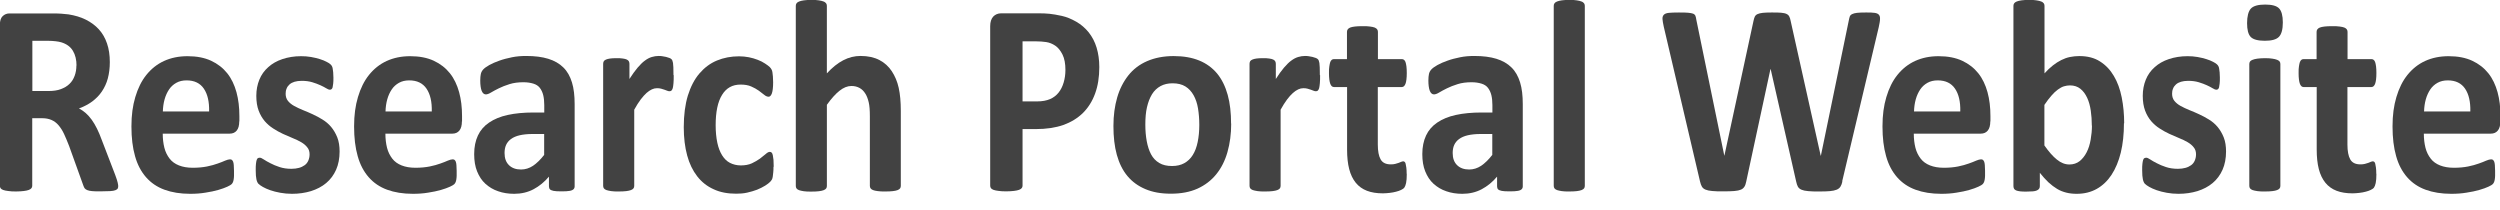
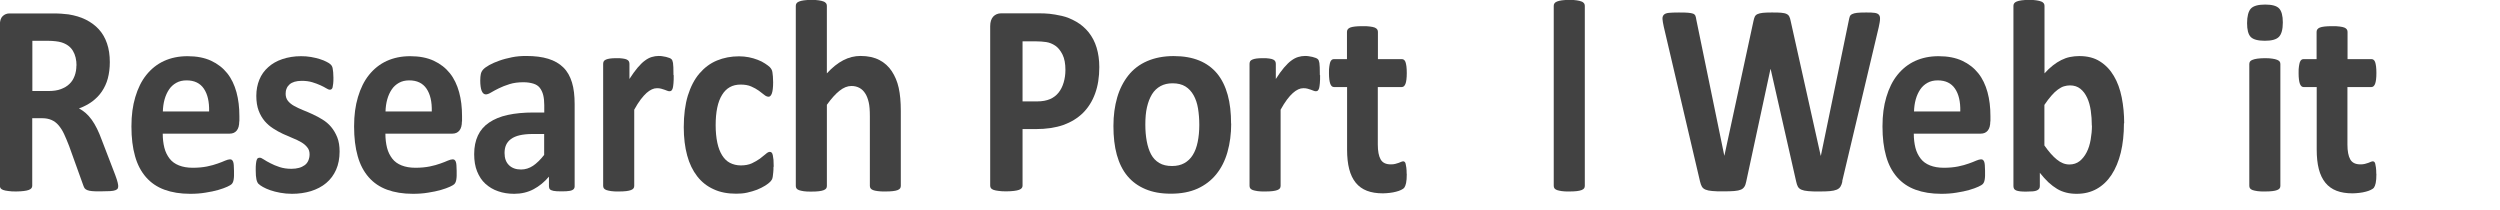
<svg xmlns="http://www.w3.org/2000/svg" version="1.1" width="214px" height="18px" viewBox="0 0 214 18" preserveAspectRatio="none">
  <g fill="#424242">
    <path d="M10.12,15.91c0,.09-.01.16-.04.22-.03.06-.1.11-.2.15s-.26.07-.46.08-.48.02-.83.02c-.29,0-.53,0-.71-.02s-.31-.04-.42-.09c-.1-.04-.17-.1-.22-.16-.04-.07-.08-.15-.11-.24l-1.22-3.39c-.15-.38-.29-.72-.43-1.02s-.3-.54-.47-.74c-.17-.2-.37-.35-.6-.45-.23-.1-.49-.15-.78-.15h-.87v5.78c0,.08-.02.15-.07.21s-.12.11-.23.15-.25.07-.42.09-.4.04-.67.04-.49-.01-.67-.04c-.18-.02-.32-.05-.43-.09s-.18-.09-.22-.15c-.04-.06-.06-.13-.06-.21V2.12c0-.34.08-.59.24-.74s.35-.23.58-.23h3.53c.36,0,.65,0,.89.02.23.02.44.04.63.06.55.09,1.04.23,1.48.45s.81.49,1.12.83c.31.34.54.74.7,1.21.16.46.24,1,.24,1.6,0,.51-.06.97-.17,1.39s-.29.79-.51,1.12c-.22.33-.5.61-.83.86-.33.24-.71.44-1.13.59.2.11.4.24.58.4s.35.35.51.57.31.48.45.76.28.61.41.97l1.15,2.99c.11.3.18.51.21.65s.05.24.05.32ZM6.55,5.62c0-.5-.1-.92-.31-1.27s-.54-.59-1-.73c-.14-.04-.3-.07-.48-.09s-.43-.04-.74-.04h-1.25v4.3h1.41c.39,0,.74-.05,1.03-.16.29-.11.54-.25.74-.45.2-.19.34-.42.44-.69s.15-.56.15-.89Z" />
    <path d="M20.48,10.38c0,.36-.07.62-.22.8-.14.17-.34.26-.6.26h-5.73c0,.45.05.85.14,1.21s.25.67.45.93.47.45.8.58.72.2,1.18.2.87-.04,1.22-.11.66-.16.91-.25.47-.17.64-.25c.17-.07.31-.11.41-.11.06,0,.12.01.16.04s.08.08.11.15c.03.07.05.17.06.3s.02.29.02.49c0,.17,0,.32,0,.44,0,.12-.02.22-.03.31-.01.09-.04.16-.06.22-.03.06-.06.12-.11.17s-.17.13-.37.22c-.2.09-.46.19-.78.28s-.68.17-1.09.23c-.41.07-.84.1-1.31.1-.84,0-1.57-.12-2.2-.35s-1.16-.59-1.58-1.07-.74-1.08-.94-1.8c-.21-.73-.31-1.58-.31-2.55s.11-1.77.33-2.51.53-1.38.95-1.9.92-.92,1.51-1.19c.59-.27,1.26-.41,2.01-.41.79,0,1.46.13,2.02.39.56.26,1.02.62,1.38,1.07s.62,1,.79,1.62.25,1.3.25,2.04v.47ZM17.9,9.54c.02-.83-.13-1.48-.45-1.95-.32-.47-.81-.71-1.48-.71-.34,0-.63.07-.88.21-.25.14-.46.33-.62.57s-.29.52-.38.84c-.09.32-.14.67-.15,1.04h3.97Z" />
    <path d="M29.07,12.96c0,.59-.1,1.12-.3,1.57-.2.45-.48.83-.85,1.14s-.8.53-1.3.69c-.5.15-1.04.23-1.62.23-.35,0-.69-.03-1.01-.09s-.61-.13-.86-.22-.46-.18-.63-.28-.29-.18-.37-.26c-.08-.08-.14-.21-.18-.39s-.06-.44-.06-.78c0-.23,0-.41.02-.54.01-.14.04-.25.06-.33.03-.08.06-.14.11-.16.04-.03.09-.04.16-.04.08,0,.19.05.34.15s.34.21.56.32c.22.12.49.23.79.33s.64.15,1.02.15c.24,0,.45-.03.64-.08.19-.05.35-.13.49-.23.14-.1.24-.23.31-.39s.11-.34.11-.54c0-.23-.06-.44-.2-.6-.13-.17-.3-.31-.52-.44s-.46-.24-.73-.35-.55-.23-.83-.36c-.29-.13-.56-.29-.83-.46-.27-.17-.51-.38-.73-.63-.21-.25-.39-.55-.52-.9s-.2-.77-.2-1.27.09-.96.26-1.38.43-.78.76-1.07c.33-.3.73-.53,1.21-.69s1.01-.25,1.6-.25c.29,0,.58.02.86.07.28.05.53.11.75.18.23.07.42.15.57.23.16.08.27.15.33.21.07.06.11.12.14.18.03.06.05.13.06.21.01.08.03.18.04.3s.02.27.02.45c0,.21,0,.38-.02.52s-.03.24-.05.32-.06.13-.1.16c-.04.03-.09.04-.15.04-.06,0-.16-.04-.29-.12-.13-.08-.3-.17-.5-.26s-.43-.18-.7-.26-.56-.12-.9-.12c-.24,0-.45.03-.62.08s-.32.13-.43.23c-.11.1-.2.22-.25.36-.06.14-.08.28-.08.44,0,.24.07.45.2.61s.31.31.53.43.47.24.74.35c.28.11.56.23.84.36.28.13.57.28.84.45.28.17.53.38.74.63s.39.55.53.9.2.76.2,1.24Z" />
    <path d="M39.54,10.38c0,.36-.07.62-.22.8-.14.17-.34.26-.6.26h-5.73c0,.45.05.85.14,1.21s.25.67.45.93.47.45.8.58.72.2,1.18.2.87-.04,1.22-.11.66-.16.91-.25.47-.17.64-.25c.17-.07.31-.11.41-.11.06,0,.12.01.16.04s.08.08.11.15c.03.07.05.17.06.3s.02.29.02.49c0,.17,0,.32,0,.44,0,.12-.02.22-.03.31-.01.09-.04.16-.06.22-.03.06-.06.12-.11.17s-.17.13-.37.22c-.2.09-.46.19-.78.28s-.68.17-1.09.23c-.41.07-.84.1-1.31.1-.84,0-1.57-.12-2.2-.35s-1.16-.59-1.58-1.07-.74-1.08-.94-1.8c-.21-.73-.31-1.58-.31-2.55s.11-1.77.33-2.51.53-1.38.95-1.9.92-.92,1.51-1.19c.59-.27,1.26-.41,2.01-.41.79,0,1.46.13,2.02.39.56.26,1.02.62,1.38,1.07s.62,1,.79,1.62.25,1.3.25,2.04v.47ZM36.96,9.54c.02-.83-.13-1.48-.45-1.95-.32-.47-.81-.71-1.48-.71-.34,0-.63.07-.88.21-.25.14-.46.33-.62.57s-.29.52-.38.84c-.09.32-.14.67-.15,1.04h3.97Z" />
    <path d="M49.19,15.95c0,.11-.04.2-.11.26s-.18.11-.33.13c-.15.03-.38.04-.67.04-.32,0-.55-.01-.69-.04-.14-.03-.25-.07-.31-.13s-.09-.15-.09-.26v-.83c-.39.46-.83.82-1.32,1.08s-1.05.39-1.65.39c-.5,0-.96-.07-1.38-.22-.42-.14-.78-.36-1.09-.64s-.54-.64-.71-1.06-.25-.91-.25-1.48c0-.61.11-1.14.32-1.59s.53-.82.96-1.11.95-.51,1.59-.65,1.37-.21,2.21-.21h.92v-.63c0-.33-.03-.62-.09-.86s-.16-.45-.29-.62-.32-.29-.55-.36-.51-.12-.85-.12c-.44,0-.84.05-1.19.16s-.66.23-.92.36-.49.25-.67.36c-.18.11-.33.16-.44.16-.08,0-.15-.03-.21-.08s-.11-.13-.15-.23c-.04-.1-.07-.23-.09-.38-.02-.15-.03-.31-.03-.49,0-.24.02-.43.05-.57s.1-.27.2-.38.27-.24.52-.38.53-.26.87-.38c.33-.12.69-.21,1.08-.29s.79-.11,1.21-.11c.74,0,1.37.08,1.89.24s.96.41,1.29.74c.34.33.58.76.74,1.28s.23,1.14.23,1.86v7.03ZM46.59,11.47h-1.01c-.43,0-.79.04-1.1.11-.3.07-.55.18-.74.32-.19.14-.33.31-.42.51-.09.2-.13.43-.13.69,0,.44.12.78.37,1.03.25.25.6.38,1.04.38.37,0,.71-.11,1.03-.32.31-.21.63-.52.95-.93v-1.78Z" />
    <path d="M57.67,6.43c0,.28,0,.51-.02.69-.01.18-.04.32-.06.42-.03.1-.07.17-.11.21s-.1.06-.17.06c-.06,0-.12-.01-.19-.04s-.15-.06-.24-.09-.18-.06-.29-.09-.22-.04-.35-.04c-.15,0-.29.03-.44.1s-.3.17-.46.31-.32.33-.5.56c-.17.23-.36.52-.55.87v6.52c0,.08-.02.15-.06.21-.04.06-.12.11-.22.15s-.24.07-.41.09c-.17.02-.38.03-.64.03s-.47,0-.64-.03-.3-.05-.41-.09-.17-.09-.22-.15c-.04-.06-.06-.13-.06-.21V5.46c0-.08.02-.15.05-.21s.1-.11.19-.15c.09-.04.21-.07.35-.09.14-.02.33-.03.54-.03s.41,0,.56.03c.15.02.26.05.34.09.08.04.14.09.17.15s.05.13.05.21v1.3c.25-.39.48-.71.7-.97.22-.25.42-.46.62-.6.2-.15.39-.25.59-.31.2-.06.39-.09.59-.09.09,0,.19,0,.3.02s.21.03.33.06c.11.03.21.06.29.09s.15.07.18.11c.04.04.07.08.08.13s.03.11.05.19c.01.08.02.21.03.37s.01.39.01.67Z" />
    <path d="M66.21,14.25c0,.2,0,.37-.02.51-.01.14-.03.25-.04.35s-.04.17-.06.23c-.03.06-.08.13-.16.22-.08.09-.23.2-.43.33s-.44.24-.7.35c-.26.1-.54.18-.85.25s-.62.09-.94.09c-.72,0-1.37-.12-1.92-.38-.56-.25-1.03-.62-1.41-1.11s-.67-1.08-.86-1.79c-.19-.7-.29-1.51-.29-2.41,0-1.05.12-1.95.35-2.71.24-.76.56-1.39.99-1.89s.92-.87,1.5-1.11c.58-.24,1.21-.36,1.9-.36.28,0,.56.03.83.08.27.05.52.13.76.22s.45.2.63.32.32.22.4.3.13.16.16.22c.03.06.06.13.07.23s.03.21.04.35c.01.14.02.3.02.5,0,.45-.04.77-.11.96-.07.18-.16.28-.27.28-.12,0-.25-.05-.38-.16s-.29-.23-.47-.36-.4-.25-.65-.36c-.25-.11-.55-.16-.91-.16-.69,0-1.22.29-1.58.88-.37.59-.55,1.46-.55,2.6,0,.56.05,1.06.14,1.49.09.43.23.79.41,1.08.18.29.4.51.67.65s.59.22.94.22.68-.06.94-.18.49-.26.69-.4c.2-.15.36-.28.5-.4.13-.12.25-.18.34-.18.06,0,.12.02.16.06s.08.11.1.22c.02.11.04.24.06.4.01.16.02.38.02.63Z" />
    <path d="M77.11,15.91c0,.08-.02.15-.06.21-.04.06-.11.11-.21.15-.1.04-.23.07-.41.09-.17.02-.38.03-.64.03s-.48,0-.65-.03c-.17-.02-.31-.05-.41-.09s-.17-.09-.21-.15c-.04-.06-.06-.13-.06-.21v-5.96c0-.51-.03-.91-.1-1.2-.07-.29-.16-.54-.29-.74-.13-.21-.29-.37-.49-.48s-.43-.17-.7-.17c-.34,0-.68.14-1.02.41s-.7.67-1.08,1.2v6.95c0,.08-.02.15-.06.21-.04.06-.12.11-.22.15s-.24.07-.41.09c-.17.02-.38.03-.64.03s-.47,0-.64-.03-.3-.05-.41-.09-.17-.09-.22-.15c-.04-.06-.06-.13-.06-.21V.5c0-.08.02-.15.06-.21.04-.06.11-.12.22-.16s.24-.08.41-.1.38-.04.64-.04.47.01.64.04c.17.02.3.06.41.1s.17.1.22.16c.04.06.06.13.06.21v5.78c.46-.5.92-.87,1.4-1.12s.97-.37,1.48-.37c.64,0,1.18.12,1.62.35.44.23.79.55,1.06.96s.47.88.59,1.42c.12.54.18,1.2.18,1.97v6.41Z" />
    <path d="M94.1,5.75c0,.85-.12,1.61-.36,2.26-.24.66-.59,1.21-1.04,1.66-.46.45-1.02.79-1.68,1.03-.67.23-1.45.35-2.35.35h-1.14v4.84c0,.08-.02.15-.07.21s-.12.11-.23.15-.25.07-.42.09-.4.04-.67.04-.49-.01-.67-.04c-.18-.02-.32-.05-.43-.09s-.18-.09-.22-.15c-.04-.06-.06-.13-.06-.21V2.25c0-.37.09-.64.26-.83.17-.18.4-.28.68-.28h3.22c.32,0,.63.01.92.04s.64.09,1.05.18c.41.09.82.26,1.24.5.42.24.77.55,1.07.92.29.37.52.8.67,1.3s.23,1.05.23,1.67ZM91.2,5.98c0-.53-.08-.97-.25-1.31-.17-.34-.38-.6-.62-.76s-.5-.27-.78-.31-.55-.06-.84-.06h-1.18v5.14h1.25c.44,0,.81-.07,1.11-.2s.54-.32.73-.56c.19-.24.33-.52.43-.86s.15-.69.15-1.08Z" />
    <path d="M105.39,10.58c0,.89-.11,1.7-.32,2.44s-.53,1.37-.96,1.9c-.43.53-.97.94-1.61,1.23-.65.29-1.4.43-2.27.43s-1.56-.13-2.18-.39c-.62-.26-1.13-.63-1.54-1.12-.41-.49-.71-1.1-.91-1.82-.2-.72-.29-1.54-.29-2.46s.11-1.71.32-2.44.54-1.37.96-1.9.96-.94,1.61-1.22,1.4-.43,2.26-.43,1.58.13,2.19.38c.62.25,1.13.63,1.54,1.12.4.49.7,1.1.9,1.82.2.72.29,1.54.29,2.47ZM102.66,10.7c0-.52-.04-.99-.11-1.42-.07-.43-.2-.81-.38-1.13s-.41-.57-.7-.75-.66-.27-1.1-.27c-.39,0-.74.08-1.03.24-.29.16-.54.39-.73.7s-.33.68-.43,1.11c-.1.43-.14.93-.14,1.48,0,.52.04.99.12,1.42.08.43.2.81.37,1.13.17.32.41.57.7.74.3.18.66.26,1.1.26.4,0,.75-.08,1.04-.24.29-.16.54-.39.73-.7.19-.3.33-.67.42-1.11.09-.43.14-.93.14-1.48Z" />
    <path d="M113,6.43c0,.28,0,.51-.02.69-.01.18-.04.32-.06.42-.03.1-.07.17-.11.21s-.1.06-.17.06c-.06,0-.12-.01-.19-.04s-.15-.06-.24-.09-.18-.06-.29-.09-.22-.04-.35-.04c-.15,0-.29.03-.44.1s-.3.17-.46.31-.32.33-.5.56c-.17.23-.36.52-.55.87v6.52c0,.08-.02.15-.06.21-.04.06-.12.11-.22.15s-.24.07-.41.09c-.17.02-.38.03-.64.03s-.47,0-.64-.03-.3-.05-.41-.09-.17-.09-.22-.15c-.04-.06-.06-.13-.06-.21V5.46c0-.08.02-.15.05-.21s.1-.11.19-.15c.09-.04.21-.07.35-.09.14-.02.33-.03.54-.03s.41,0,.56.03c.15.02.26.05.34.09.08.04.14.09.17.15s.05.13.05.21v1.3c.25-.39.48-.71.7-.97.22-.25.42-.46.62-.6.2-.15.39-.25.59-.31.2-.06.39-.09.59-.09.09,0,.19,0,.3.02s.21.03.33.06c.11.03.21.06.29.09s.15.07.18.11c.04.04.07.08.08.13s.03.11.05.19c.01.08.02.21.03.37s.01.39.01.67Z" />
    <path d="M120.42,14.88c0,.34-.02.61-.06.79-.04.18-.09.31-.15.39s-.16.14-.28.2-.27.11-.43.15-.34.08-.54.1-.39.04-.58.04c-.53,0-.98-.07-1.37-.22s-.71-.38-.96-.69-.44-.7-.56-1.17c-.12-.47-.18-1.02-.18-1.66v-5.36h-1.13c-.13,0-.24-.09-.31-.28s-.11-.49-.11-.92c0-.23,0-.42.03-.57s.04-.28.08-.37.08-.15.13-.19.11-.06.18-.06h1.12v-2.33c0-.08.02-.15.06-.21.04-.06.11-.12.21-.16.1-.04.24-.07.41-.09.17-.02.38-.03.64-.03s.48,0,.65.03c.17.02.31.05.41.09s.17.1.21.16.06.13.06.21v2.33h2.05c.07,0,.13.02.18.06s.1.1.13.19.06.21.08.37.03.35.03.57c0,.43-.04.74-.11.92s-.17.28-.31.28h-2.06v4.91c0,.57.08,1,.24,1.28.16.29.45.43.87.43.14,0,.27-.01.38-.04s.21-.06.3-.09c.09-.04.16-.07.22-.09s.11-.04.16-.04c.04,0,.08.01.12.04.04.03.07.08.09.16.02.08.04.19.06.33s.03.32.03.54Z" />
-     <path d="M130.35,15.95c0,.11-.04.2-.11.26s-.18.11-.33.13c-.15.03-.38.04-.67.04-.32,0-.55-.01-.69-.04-.14-.03-.25-.07-.31-.13s-.09-.15-.09-.26v-.83c-.39.46-.83.82-1.32,1.08s-1.05.39-1.65.39c-.5,0-.96-.07-1.38-.22-.42-.14-.78-.36-1.09-.64s-.54-.64-.71-1.06-.25-.91-.25-1.48c0-.61.11-1.14.32-1.59s.53-.82.96-1.11.95-.51,1.59-.65,1.37-.21,2.21-.21h.92v-.63c0-.33-.03-.62-.09-.86s-.16-.45-.29-.62-.32-.29-.55-.36-.51-.12-.85-.12c-.44,0-.84.05-1.19.16s-.66.23-.92.36-.49.25-.67.36c-.18.11-.33.16-.44.16-.08,0-.15-.03-.21-.08s-.11-.13-.15-.23c-.04-.1-.07-.23-.09-.38-.02-.15-.03-.31-.03-.49,0-.24.02-.43.05-.57s.1-.27.2-.38.27-.24.52-.38.53-.26.87-.38c.33-.12.69-.21,1.08-.29s.79-.11,1.21-.11c.74,0,1.37.08,1.89.24s.96.41,1.29.74c.34.33.58.76.74,1.28s.23,1.14.23,1.86v7.03ZM127.75,11.47h-1.01c-.43,0-.79.04-1.1.11-.3.07-.55.18-.74.32-.19.14-.33.31-.42.51-.09.2-.13.43-.13.69,0,.44.12.78.37,1.03.25.25.6.38,1.04.38.37,0,.71-.11,1.03-.32.31-.21.63-.52.95-.93v-1.78Z" />
    <path d="M135.66,15.91c0,.08-.02.15-.06.21-.04.06-.12.11-.22.15s-.24.07-.41.09c-.17.02-.38.03-.64.03s-.47,0-.64-.03-.3-.05-.41-.09-.17-.09-.22-.15c-.04-.06-.06-.13-.06-.21V.5c0-.08.02-.15.06-.21.04-.06.11-.12.22-.16s.24-.08.41-.1.38-.04.64-.04.47.01.64.04c.17.02.3.06.41.1s.17.1.22.16c.04.06.06.13.06.21v15.41Z" />
    <path d="M157.71,15.53c-.04.19-.1.34-.17.45-.07.11-.18.2-.33.26s-.34.1-.57.12c-.23.02-.53.03-.89.03-.4,0-.72,0-.97-.03-.24-.02-.43-.06-.57-.12s-.24-.14-.31-.26c-.06-.11-.11-.26-.15-.45l-2.18-9.61h-.02l-2.07,9.61c-.04.18-.08.33-.15.44s-.16.2-.3.26c-.14.06-.32.1-.56.12s-.55.03-.93.03c-.41,0-.73,0-.98-.03-.24-.02-.43-.06-.57-.12-.14-.06-.24-.14-.31-.26-.06-.11-.12-.26-.16-.45l-3.1-13.23c-.06-.28-.1-.5-.11-.66s.03-.28.12-.37.23-.14.43-.16.48-.03.84-.03c.33,0,.59,0,.79.02s.34.04.44.08c.1.04.17.11.2.19s.06.2.08.35l2.39,11.61h.01l2.49-11.53c.03-.15.07-.27.11-.36s.12-.17.23-.22c.11-.05.26-.09.45-.11.19-.02.44-.03.76-.03.34,0,.61,0,.81.02s.36.05.46.1c.11.05.19.12.24.22.05.09.09.22.12.38l2.57,11.53h.02l2.39-11.58c.02-.12.05-.23.08-.32s.1-.16.2-.21.24-.09.42-.11.44-.03.77-.03c.31,0,.55,0,.72.03.17.02.3.07.38.16.08.09.11.21.1.38,0,.17-.05.4-.11.69l-3.13,13.2Z" />
    <path d="M170.37,10.38c0,.36-.07.62-.22.8-.14.17-.34.26-.6.26h-5.73c0,.45.05.85.14,1.21s.25.67.45.93.47.45.8.58.72.2,1.18.2.87-.04,1.22-.11.66-.16.91-.25.47-.17.64-.25c.17-.07.31-.11.41-.11.06,0,.12.01.16.04s.08.08.11.15c.03.07.05.17.06.3s.02.29.02.49c0,.17,0,.32,0,.44,0,.12-.02.22-.03.31-.01.09-.04.16-.06.22-.03.06-.06.12-.11.17s-.17.13-.37.22c-.2.09-.46.19-.78.28s-.68.17-1.09.23c-.41.07-.84.1-1.31.1-.84,0-1.57-.12-2.2-.35s-1.16-.59-1.58-1.07-.74-1.08-.94-1.8c-.21-.73-.31-1.58-.31-2.55s.11-1.77.33-2.51.53-1.38.95-1.9.92-.92,1.51-1.19c.59-.27,1.26-.41,2.01-.41.79,0,1.46.13,2.02.39.56.26,1.02.62,1.38,1.07s.62,1,.79,1.62.25,1.3.25,2.04v.47ZM167.8,9.54c.02-.83-.13-1.48-.45-1.95-.32-.47-.81-.71-1.48-.71-.34,0-.63.07-.88.21-.25.14-.46.33-.62.57s-.29.52-.38.84c-.09.32-.14.67-.15,1.04h3.97Z" />
    <path d="M181.81,10.55c0,.93-.09,1.77-.27,2.51-.18.74-.45,1.38-.79,1.9-.34.52-.77.93-1.27,1.21s-1.07.42-1.71.42c-.32,0-.61-.03-.89-.1s-.54-.17-.79-.32c-.25-.15-.5-.34-.74-.56-.24-.23-.49-.5-.74-.82v1.14c0,.09-.02.16-.06.22-.04.06-.1.11-.19.15s-.21.07-.35.08-.33.02-.54.02-.4,0-.54-.02c-.14-.02-.26-.04-.35-.08s-.15-.09-.18-.15-.05-.13-.05-.22V.5c0-.08.02-.15.06-.21.04-.06.11-.12.22-.16s.24-.08.41-.1.38-.04.64-.04.47.01.64.04c.17.02.3.06.41.1s.17.1.22.16c.04.06.06.13.06.21v5.78c.24-.27.48-.49.72-.68.24-.19.48-.34.72-.46s.49-.21.74-.26.52-.08.8-.08c.7,0,1.29.15,1.77.46.49.31.88.72,1.19,1.25.31.52.53,1.13.67,1.83s.21,1.44.21,2.21ZM179.06,10.76c0-.45-.03-.88-.09-1.29-.06-.41-.16-.78-.31-1.1s-.34-.58-.58-.77c-.24-.19-.53-.29-.89-.29-.18,0-.35.03-.52.08-.17.05-.34.15-.52.28s-.36.3-.55.52-.39.47-.6.79v3.47c.37.53.73.94,1.07,1.21.34.28.7.42,1.07.42.34,0,.64-.1.88-.29s.44-.45.6-.76.27-.67.34-1.07.11-.8.11-1.2Z" />
-     <path d="M190.55,12.96c0,.59-.1,1.12-.3,1.57-.2.45-.48.83-.85,1.14s-.8.53-1.3.69c-.5.15-1.04.23-1.62.23-.35,0-.69-.03-1.01-.09s-.61-.13-.86-.22-.46-.18-.63-.28-.29-.18-.37-.26c-.08-.08-.14-.21-.18-.39s-.06-.44-.06-.78c0-.23,0-.41.02-.54.01-.14.04-.25.06-.33.03-.08.06-.14.11-.16s.09-.04.16-.04c.08,0,.19.05.34.15s.34.21.56.32c.22.12.49.23.79.33s.64.15,1.02.15c.24,0,.45-.03.64-.08.19-.05.35-.13.49-.23.14-.1.24-.23.31-.39s.11-.34.11-.54c0-.23-.06-.44-.2-.6-.13-.17-.3-.31-.52-.44s-.46-.24-.73-.35-.55-.23-.83-.36c-.29-.13-.56-.29-.83-.46-.27-.17-.51-.38-.73-.63-.21-.25-.39-.55-.52-.9s-.2-.77-.2-1.27.09-.96.26-1.38.43-.78.76-1.07c.33-.3.73-.53,1.21-.69s1.01-.25,1.6-.25c.29,0,.58.02.86.07.28.05.53.11.75.18.23.07.42.15.57.23.16.08.27.15.33.21.07.06.11.12.14.18.03.06.05.13.06.21.01.08.03.18.04.3s.02.27.02.45c0,.21,0,.38-.02.52s-.03.24-.05.32-.06.13-.1.16c-.04.03-.09.04-.15.04-.06,0-.16-.04-.29-.12-.13-.08-.3-.17-.5-.26s-.43-.18-.7-.26-.56-.12-.9-.12c-.24,0-.45.03-.62.08s-.32.13-.43.23c-.11.1-.2.22-.25.36-.06.14-.08.28-.08.44,0,.24.07.45.2.61s.31.31.53.43.47.24.74.35c.28.11.56.23.84.36.28.13.57.28.84.45.28.17.53.38.74.63s.39.55.53.9.2.76.2,1.24Z" />
    <path d="M195.41,1.92c0,.59-.11,1-.33,1.23s-.62.34-1.21.34-1-.11-1.21-.33-.31-.61-.31-1.18.11-1.01.32-1.24.62-.35,1.22-.35.99.11,1.2.33.32.62.32,1.19ZM195.2,15.91c0,.08-.02.15-.06.21-.04.06-.12.11-.22.15s-.24.07-.41.09c-.17.02-.38.03-.64.03s-.47,0-.64-.03-.3-.05-.41-.09-.17-.09-.22-.15c-.04-.06-.06-.13-.06-.21V5.48c0-.08.02-.15.06-.21.04-.06.11-.11.22-.15s.24-.08.41-.1.38-.04.64-.04.47.01.64.04c.17.02.3.06.41.1s.17.09.22.15c.04.06.06.13.06.21v10.43Z" />
    <path d="M203.42,14.88c0,.34-.02.61-.06.79-.04.18-.09.31-.15.39s-.16.14-.28.2-.27.11-.43.15-.34.08-.54.1-.39.04-.58.04c-.53,0-.98-.07-1.37-.22s-.71-.38-.96-.69-.44-.7-.56-1.17c-.12-.47-.18-1.02-.18-1.66v-5.36h-1.13c-.13,0-.24-.09-.31-.28s-.11-.49-.11-.92c0-.23,0-.42.03-.57s.04-.28.08-.37.08-.15.13-.19.11-.06.18-.06h1.12v-2.33c0-.08.02-.15.06-.21.04-.06.11-.12.21-.16.1-.04.24-.07.41-.09.17-.02.38-.03.64-.03s.48,0,.65.03c.17.02.31.05.41.09s.17.1.21.16.06.13.06.21v2.33h2.05c.07,0,.13.02.18.06s.1.1.13.19.06.21.08.37.03.35.03.57c0,.43-.04.74-.11.92s-.17.28-.31.28h-2.06v4.91c0,.57.08,1,.24,1.28.16.29.45.43.87.43.14,0,.27-.01.38-.04s.21-.06.3-.09c.09-.04.16-.07.22-.09s.11-.04.16-.04c.04,0,.08.01.12.04.04.03.07.08.09.16.02.08.04.19.06.33s.03.32.03.54Z" />
-     <path d="M214.03,10.38c0,.36-.07.62-.22.8-.14.17-.34.26-.6.26h-5.73c0,.45.05.85.14,1.21s.25.67.45.93.47.45.8.58.72.2,1.18.2.87-.04,1.22-.11.66-.16.91-.25.47-.17.64-.25c.17-.07.31-.11.41-.11.06,0,.12.01.16.04s.08.08.11.15c.03.07.05.17.06.3s.02.29.02.49c0,.17,0,.32,0,.44,0,.12-.02.22-.03.31-.01.09-.04.16-.06.22-.03.06-.06.12-.11.17s-.17.13-.37.22c-.2.09-.46.19-.78.28s-.68.17-1.09.23c-.41.07-.84.1-1.31.1-.84,0-1.57-.12-2.2-.35s-1.16-.59-1.58-1.07-.74-1.08-.94-1.8c-.21-.73-.31-1.58-.31-2.55s.11-1.77.33-2.51.53-1.38.95-1.9.92-.92,1.51-1.19c.59-.27,1.26-.41,2.01-.41.79,0,1.46.13,2.02.39.56.26,1.02.62,1.38,1.07s.62,1,.79,1.62.25,1.3.25,2.04v.47ZM211.46,9.54c.02-.83-.13-1.48-.45-1.95-.32-.47-.81-.71-1.48-.71-.34,0-.63.07-.88.21-.25.14-.46.33-.62.57s-.29.52-.38.84c-.09.32-.14.67-.15,1.04h3.97Z" />
  </g>
</svg>